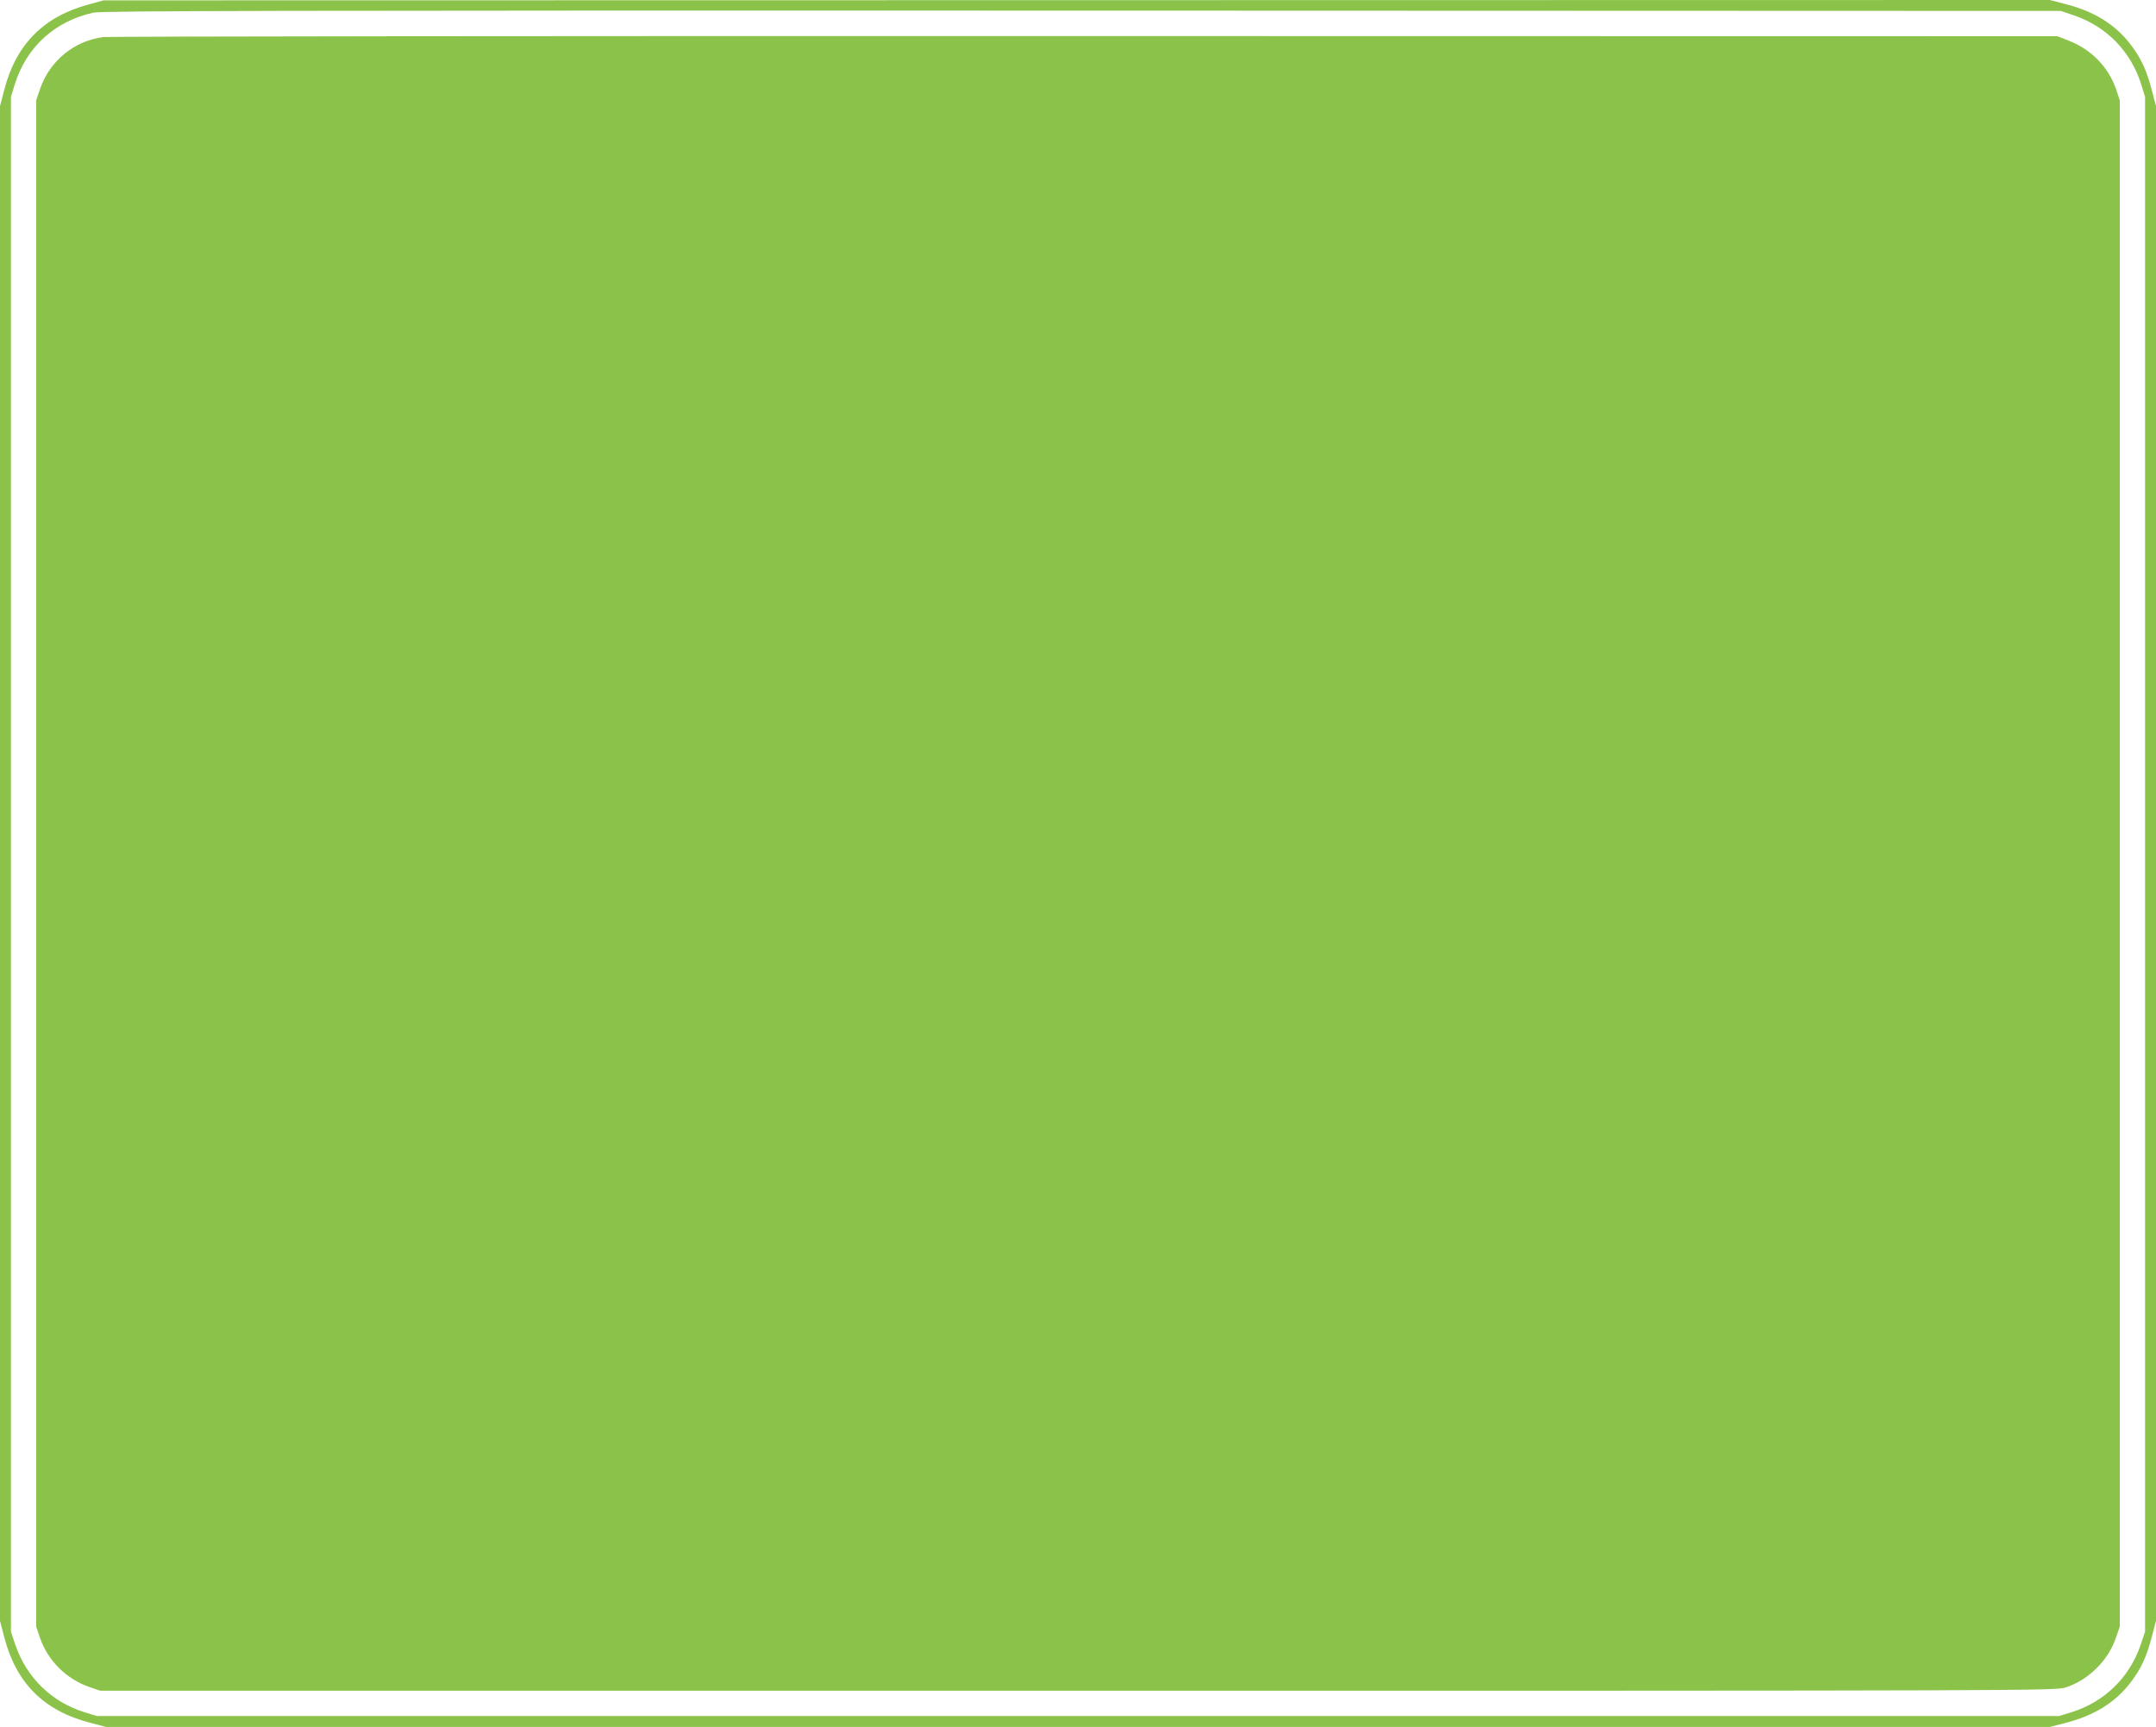
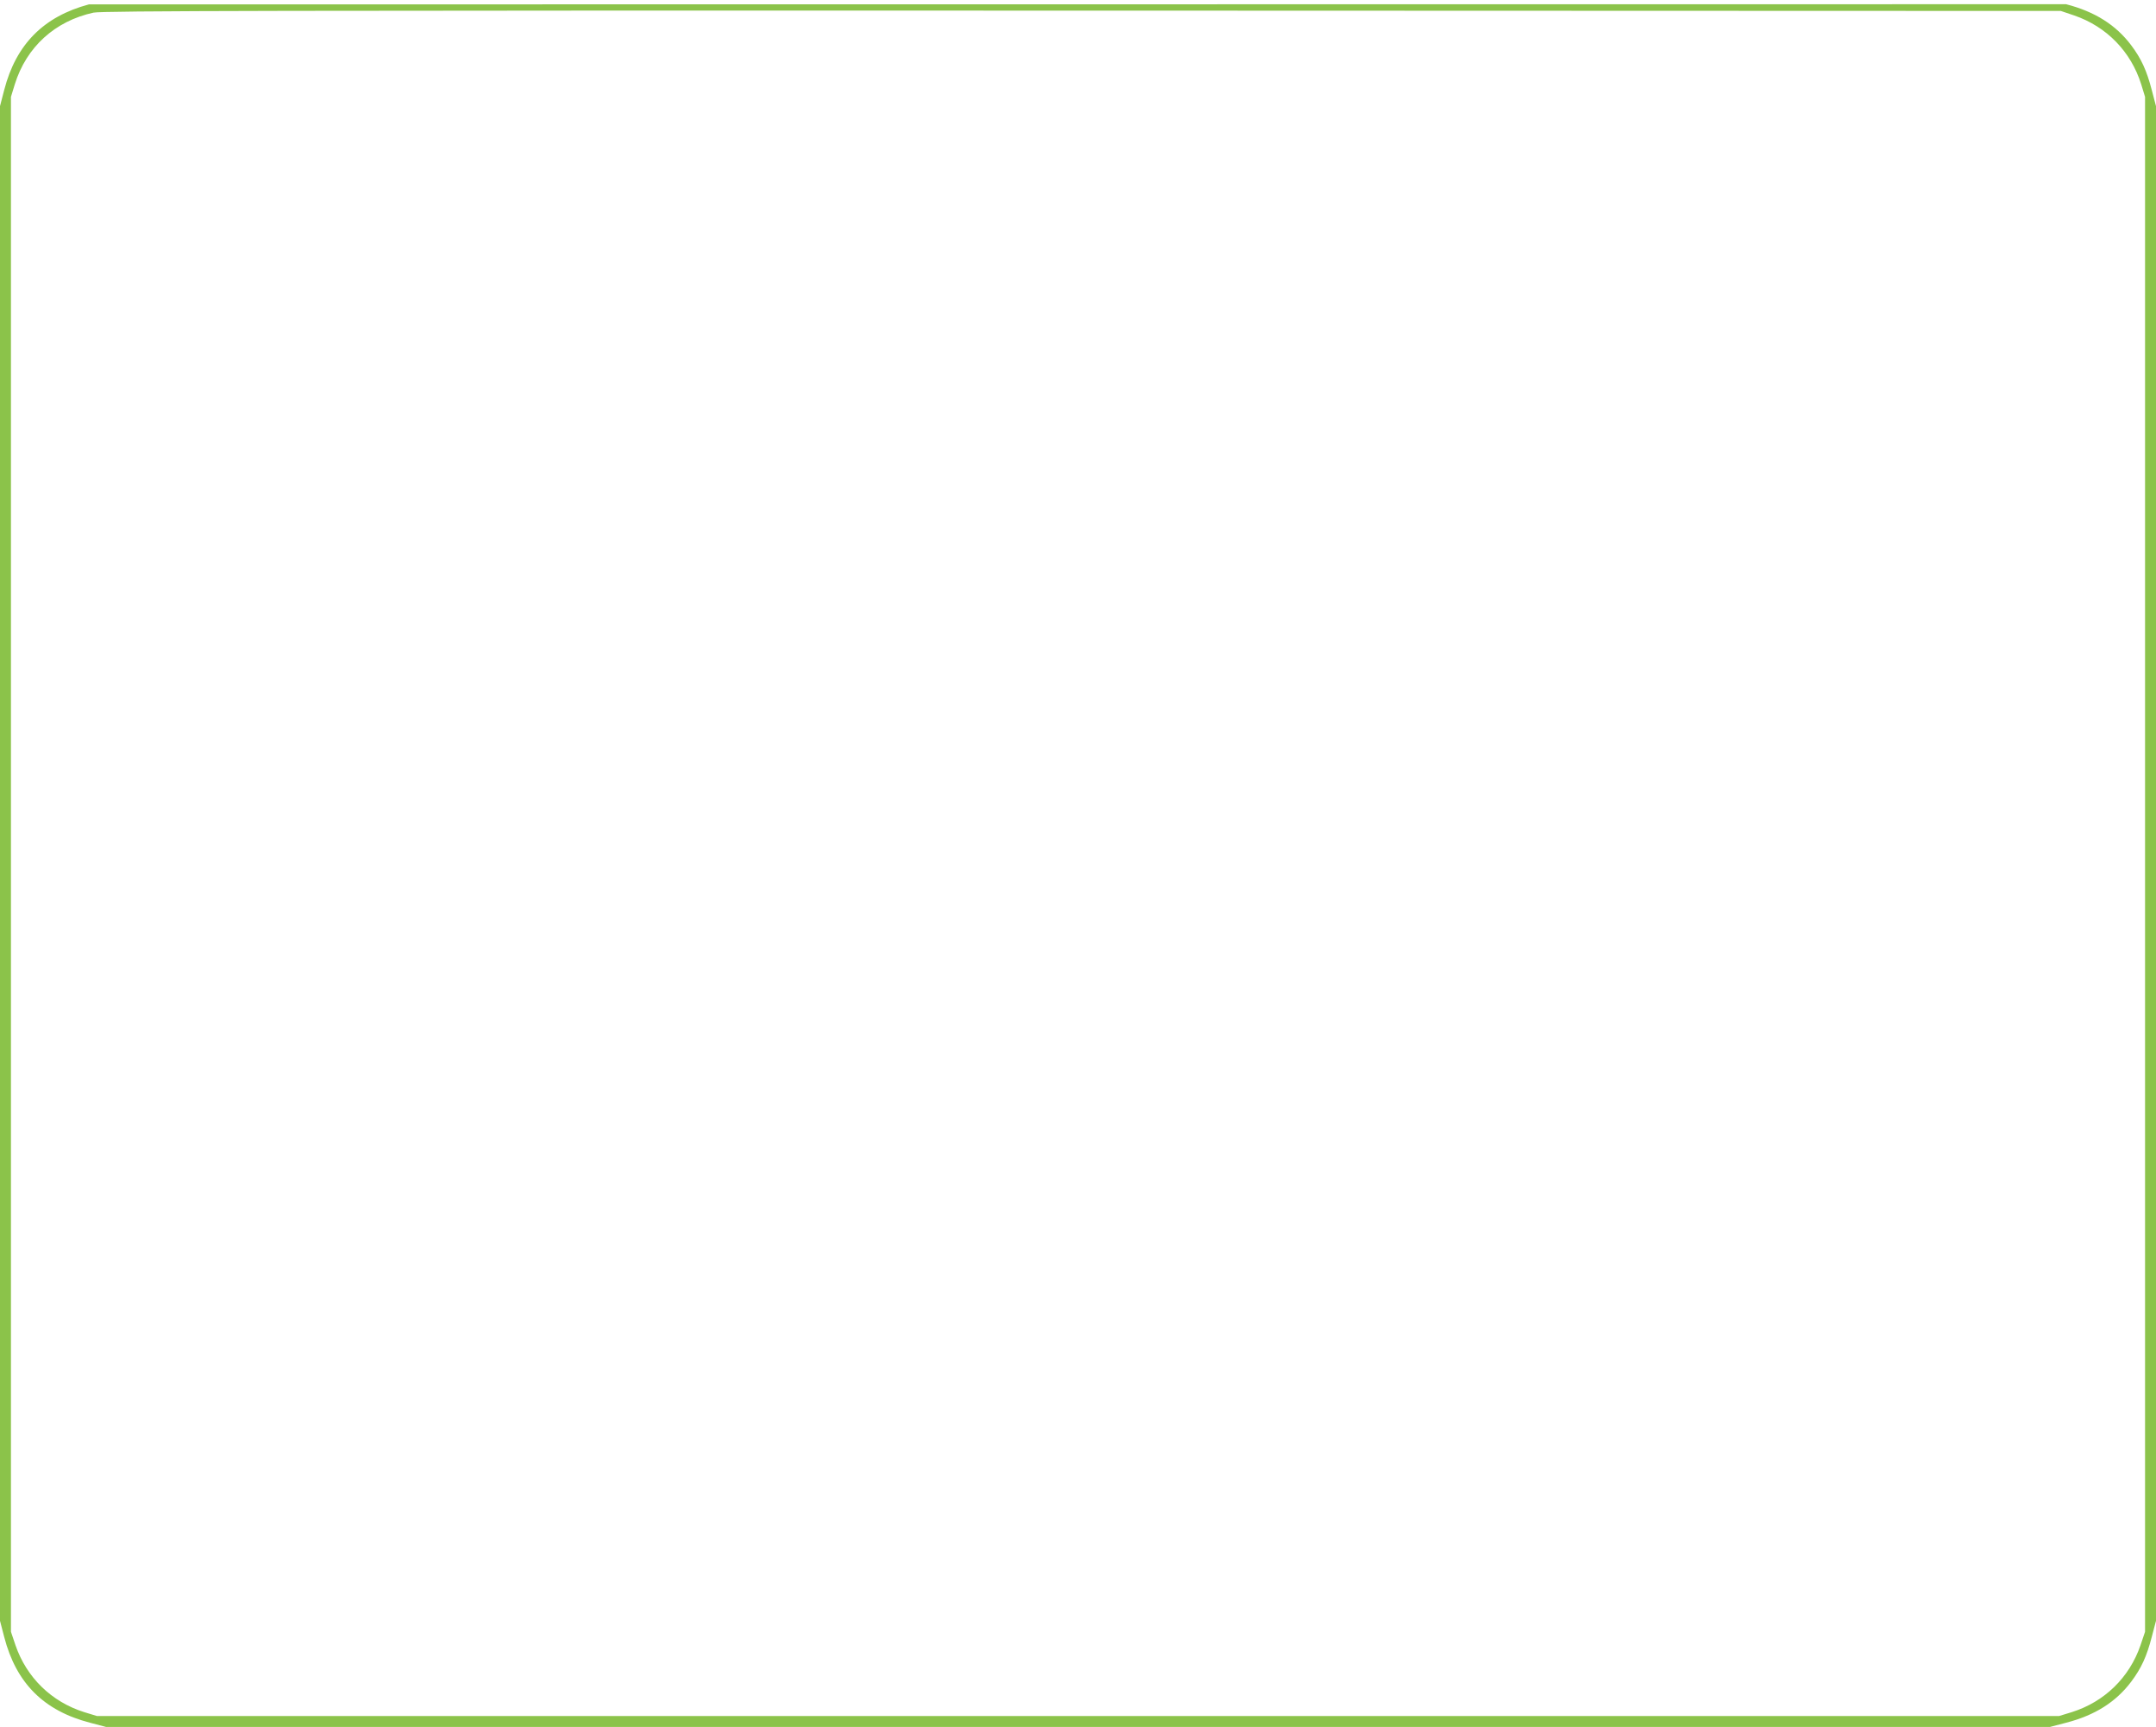
<svg xmlns="http://www.w3.org/2000/svg" version="1.0" width="1280pt" height="1025pt" viewBox="0 0 1280 1025" preserveAspectRatio="xMidYMid meet">
  <g transform="translate(0,1025) scale(0.1,-0.1)" fill="#8bc34a" stroke="none">
-     <path d="M528 10224 c-269 -72 -433 -237 -503 -508 l-25 -96 0 -4495 0 -4495 25 -96 c71 -274 235 -438 510 -509 l95 -25 5770 0 5770 0 96 25 c171 44 296 123 387 244 60 80 92 150 122 266 l25 95 0 4495 0 4495 -25 95 c-30 116 -62 186 -122 266 -91 121 -216 200 -387 244 l-96 25 -5778 -1 -5777 -1 -87 -24z m11787 -66 c192 -66 336 -214 397 -408 l23 -75 0 -4555 0 -4555 -27 -80 c-66 -192 -214 -336 -408 -397 l-75 -23 -5825 0 -5825 0 -75 23 c-194 61 -342 205 -408 397 l-27 80 0 4555 0 4555 23 75 c69 221 238 375 467 425 49 11 1089 13 5870 12 l5810 -2 80 -27z" />
-     <path d="M615 10030 c-173 -21 -319 -140 -377 -307 l-23 -68 0 -4530 0 -4530 23 -68 c47 -134 156 -242 290 -289 l67 -23 5805 0 c5744 0 5806 0 5865 20 133 43 251 159 296 292 l24 68 0 4530 0 4530 -23 68 c-46 131 -147 234 -281 286 l-66 26 -5770 1 c-3173 1 -5797 -2 -5830 -6z" />
+     <path d="M528 10224 c-269 -72 -433 -237 -503 -508 l-25 -96 0 -4495 0 -4495 25 -96 c71 -274 235 -438 510 -509 l95 -25 5770 0 5770 0 96 25 c171 44 296 123 387 244 60 80 92 150 122 266 l25 95 0 4495 0 4495 -25 95 c-30 116 -62 186 -122 266 -91 121 -216 200 -387 244 z m11787 -66 c192 -66 336 -214 397 -408 l23 -75 0 -4555 0 -4555 -27 -80 c-66 -192 -214 -336 -408 -397 l-75 -23 -5825 0 -5825 0 -75 23 c-194 61 -342 205 -408 397 l-27 80 0 4555 0 4555 23 75 c69 221 238 375 467 425 49 11 1089 13 5870 12 l5810 -2 80 -27z" />
  </g>
</svg>